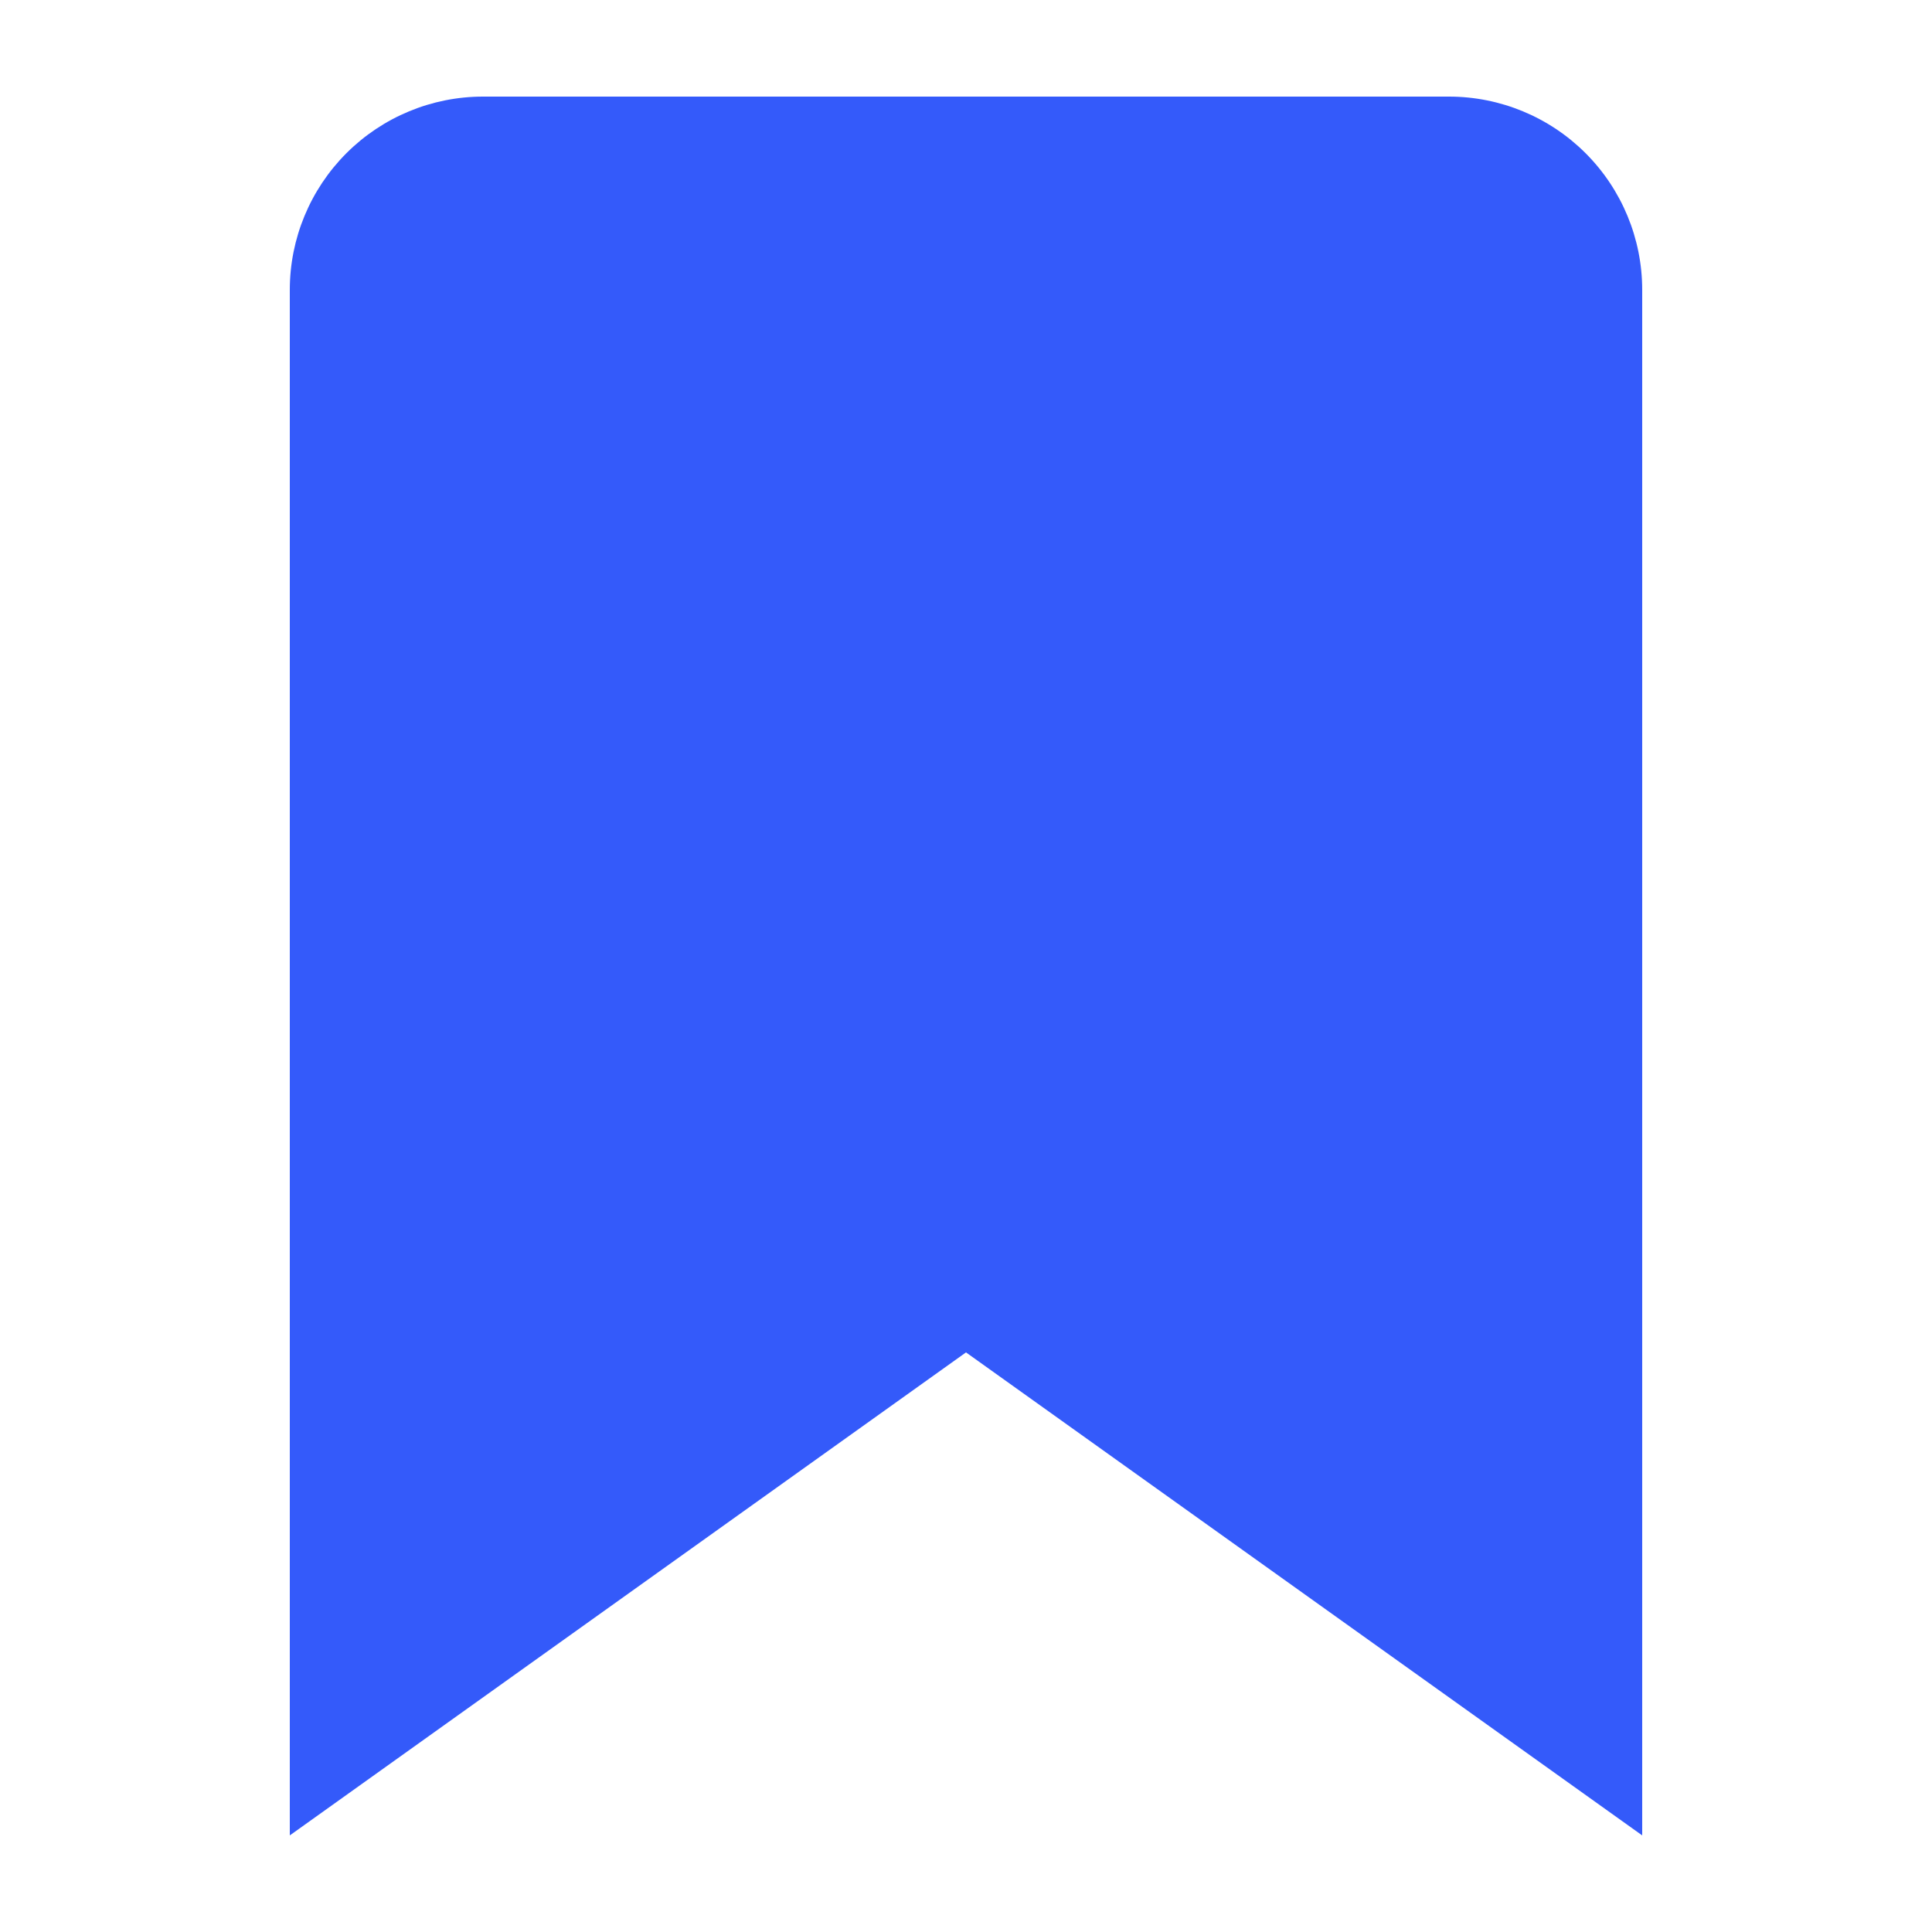
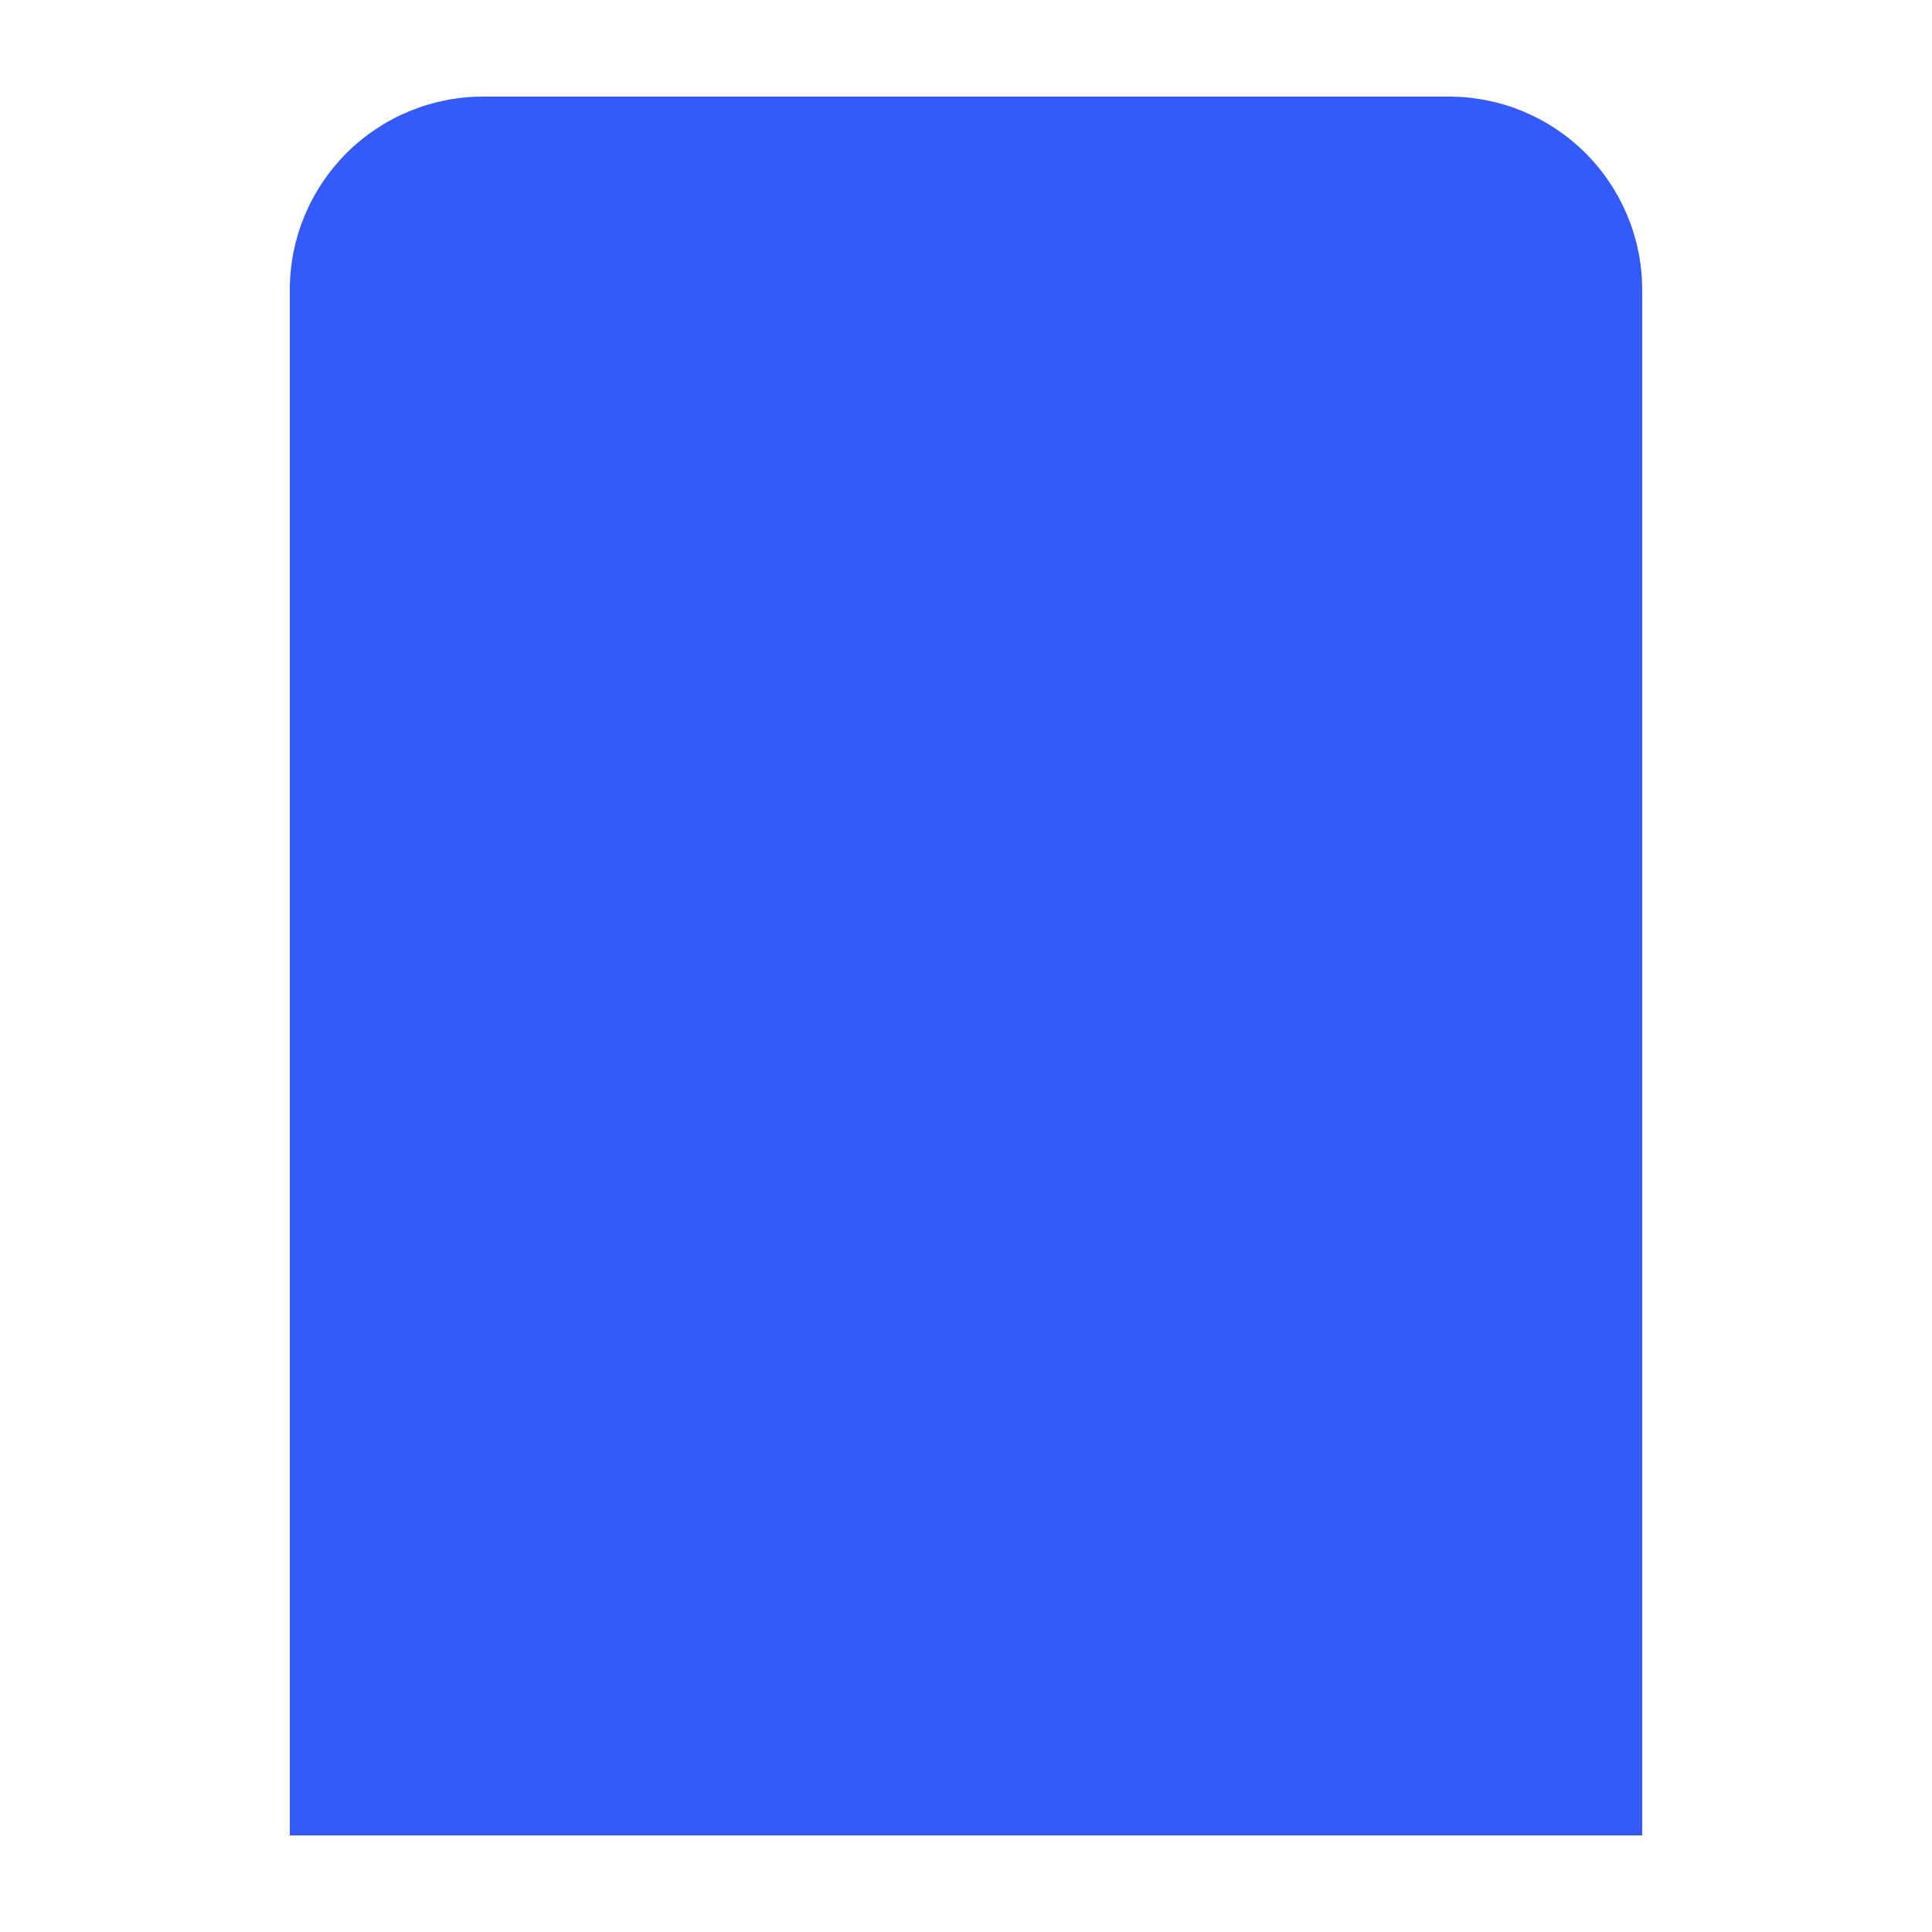
<svg xmlns="http://www.w3.org/2000/svg" width="20" height="20" viewBox="0 0 20 20" fill="none">
-   <path d="M17 19L10 14L3 19V3C3 2.47 3.211 1.961 3.586 1.586C3.961 1.211 4.47 1 5 1H15C15.53 1 16.039 1.211 16.414 1.586C16.789 1.961 17 2.47 17 3V19Z" fill="#345AFA" />
+   <path d="M17 19L3 19V3C3 2.47 3.211 1.961 3.586 1.586C3.961 1.211 4.47 1 5 1H15C15.53 1 16.039 1.211 16.414 1.586C16.789 1.961 17 2.47 17 3V19Z" fill="#345AFA" />
</svg>